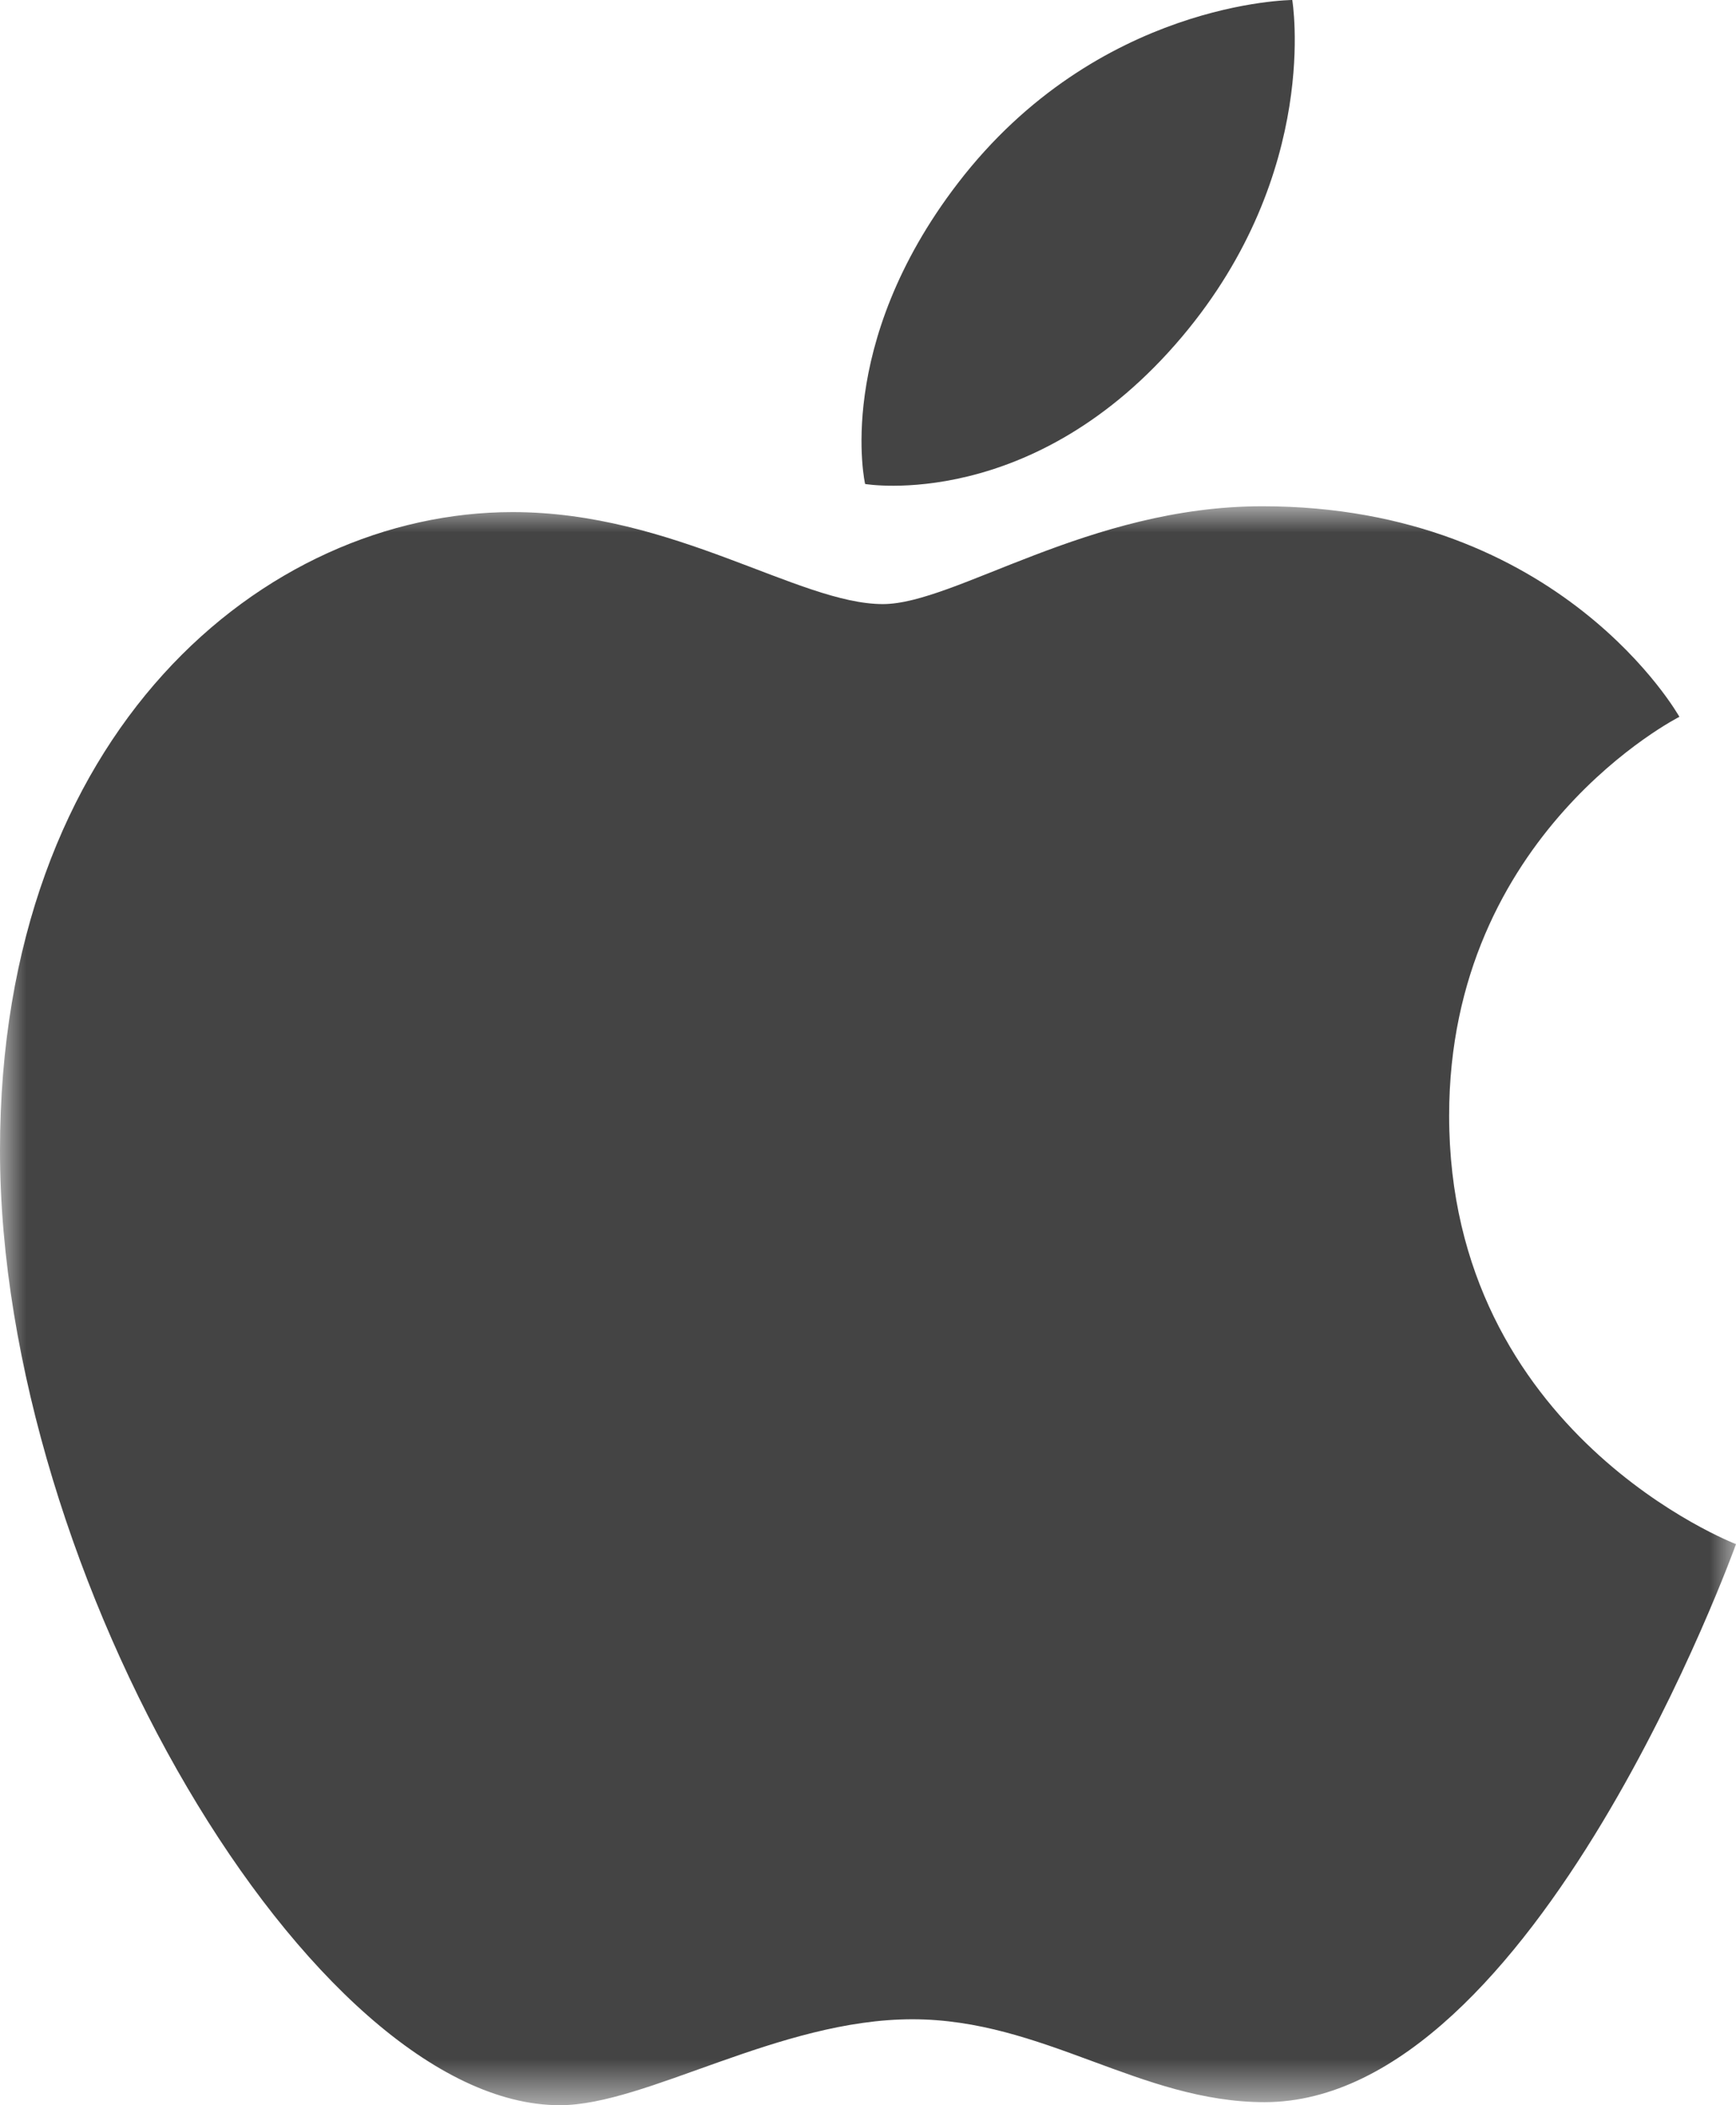
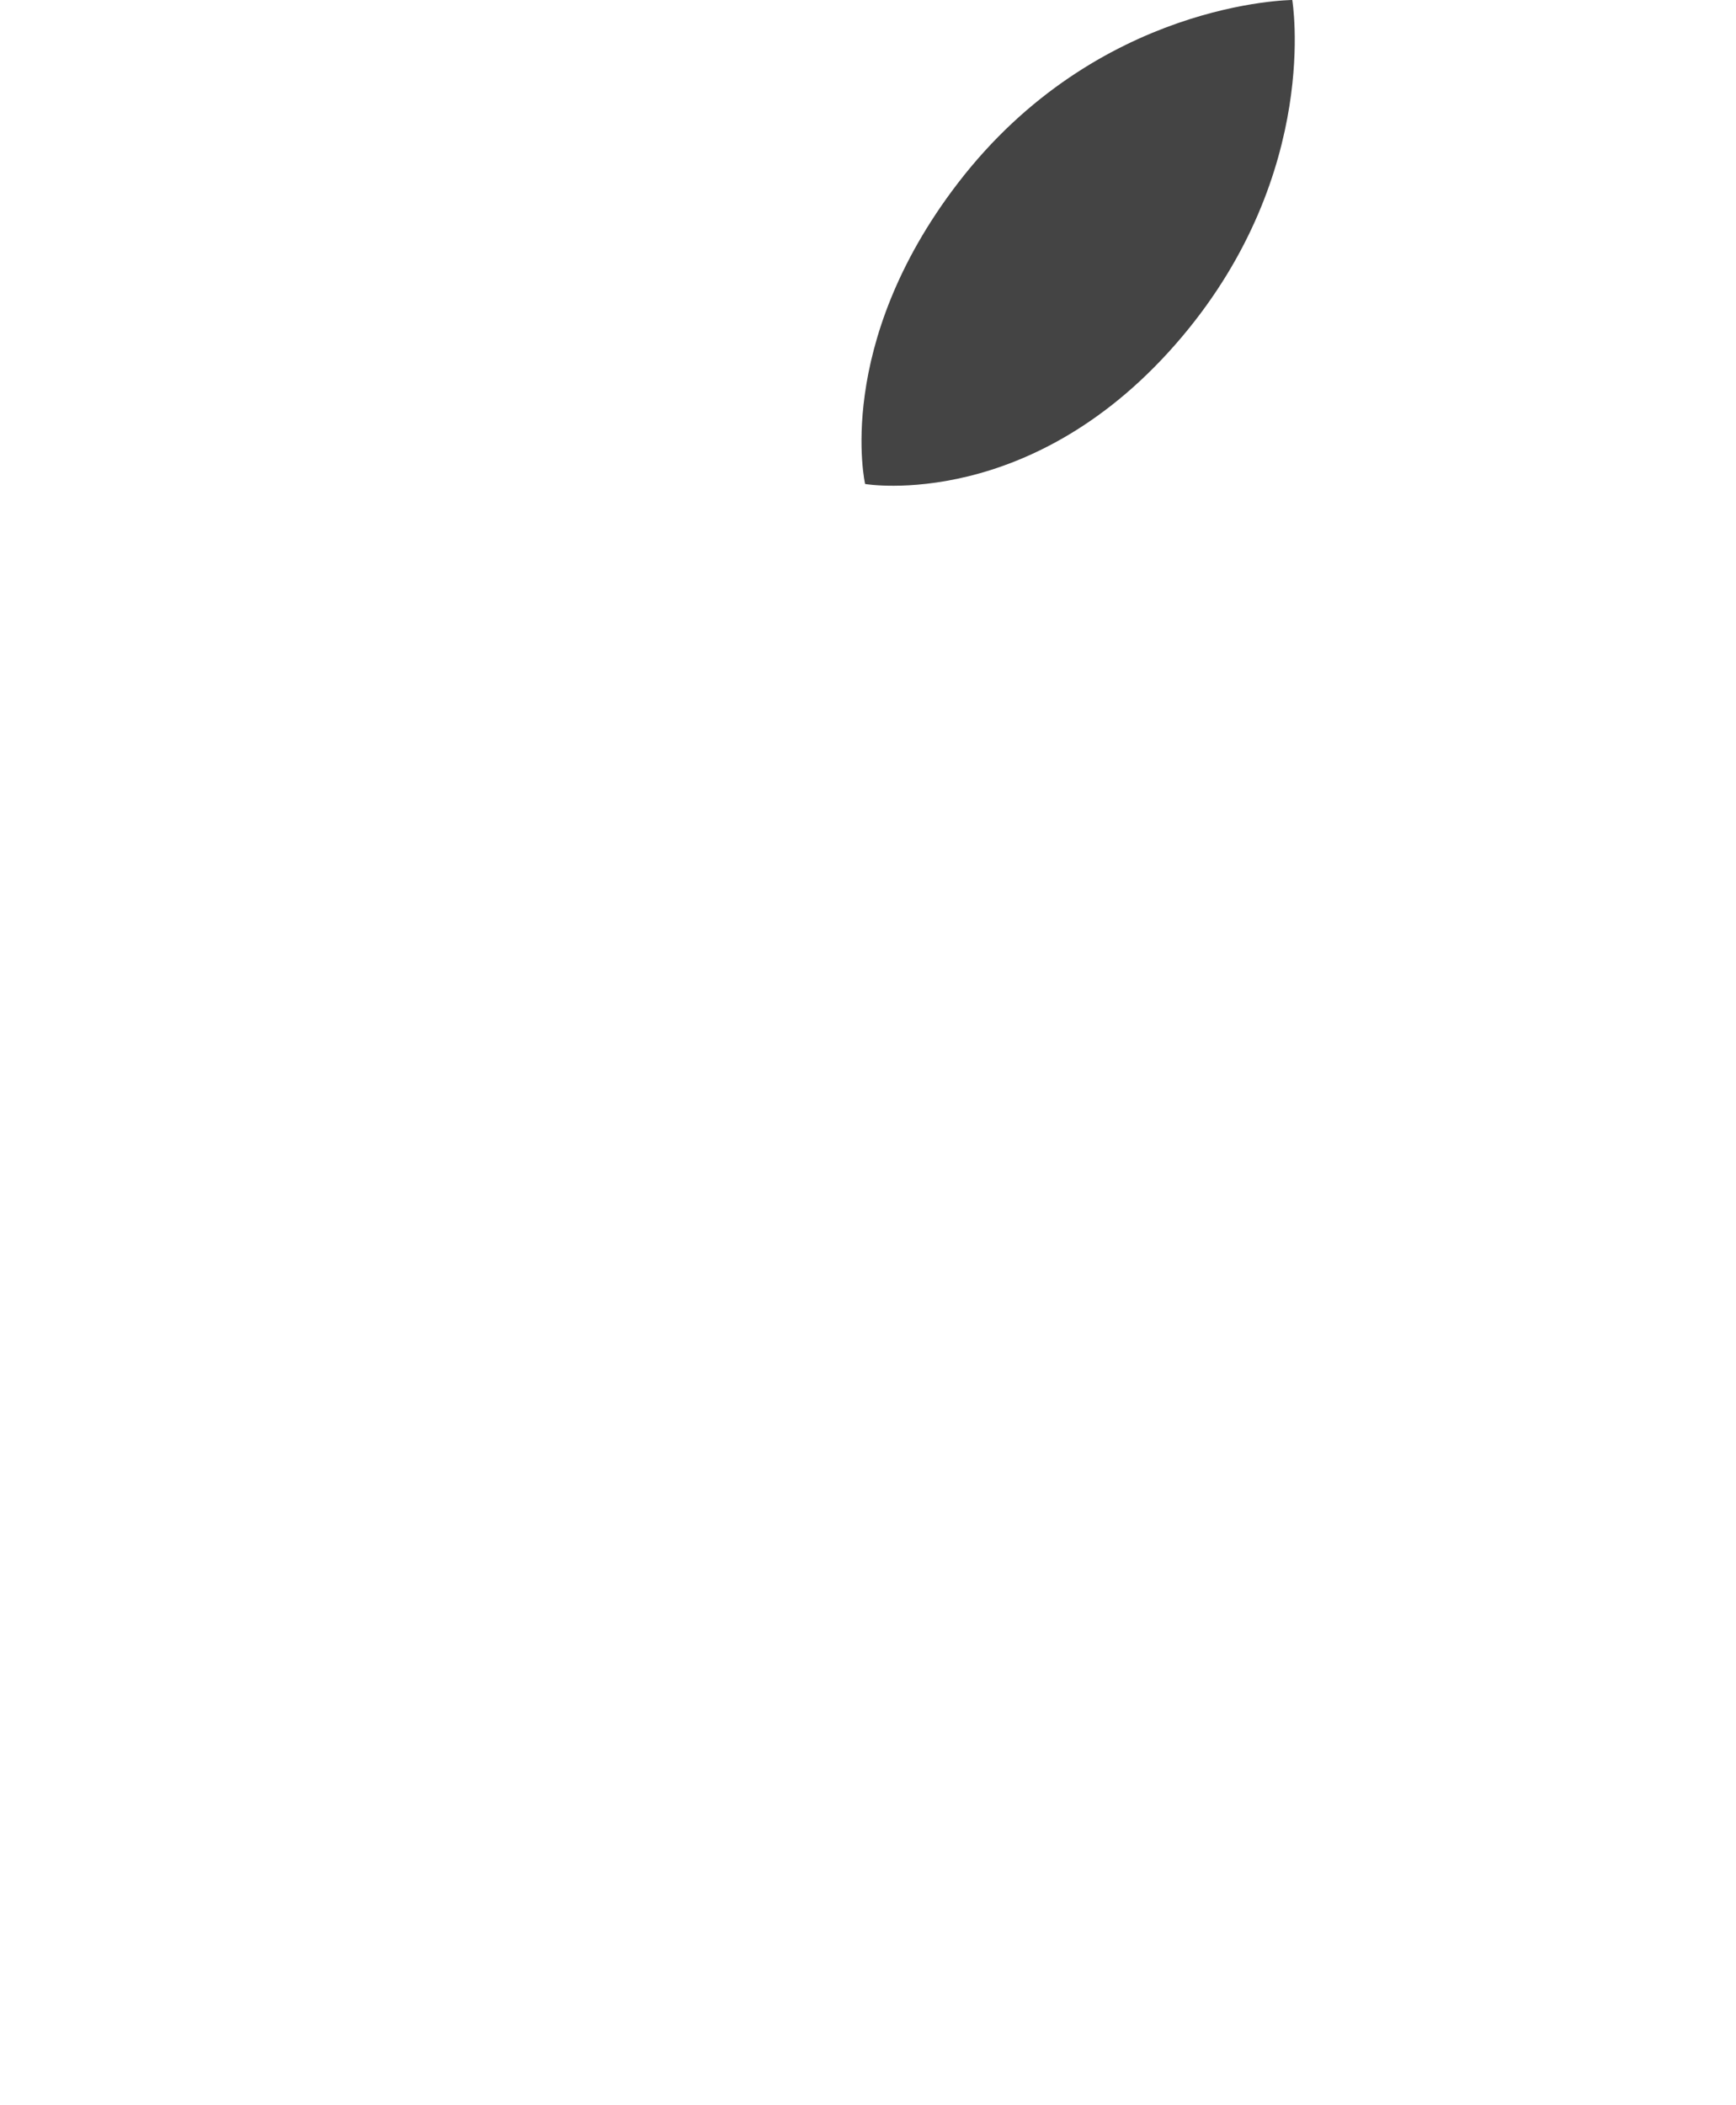
<svg xmlns="http://www.w3.org/2000/svg" xmlns:xlink="http://www.w3.org/1999/xlink" width="33px" height="40px" viewBox="0 0 33 40" version="1.1">
  <title>APPLE</title>
  <defs>
-     <polygon id="path-1" points="0 0 33 0 33 30.381 0 30.381" />
-   </defs>
+     </defs>
  <g id="Page-1" stroke="none" stroke-width="1" fill="none" fill-rule="evenodd">
    <g id="BLOG-POST" transform="translate(-1427, -1602)">
      <g id="APPLE" transform="translate(1427, 1602)">
        <path d="M18.208,3.481 C20.868,0.017 24.565,0 24.565,0 C24.565,0 25.115,3.257 22.473,6.394 C19.652,9.744 16.445,9.196 16.445,9.196 C16.445,9.196 15.843,6.561 18.208,3.481" id="Fill-1" fill="#444444" />
        <g id="Group-5" transform="translate(0, 9.619)">
          <mask id="mask-2" fill="white">
            <use xlink:href="#path-1" />
          </mask>
          <g id="Clip-4" />
-           <path d="M16.783,1.859 C18.152,1.859 20.691,0 23.996,0 C29.686,0 31.924,4.001 31.924,4.001 C31.924,4.001 27.547,6.212 27.547,11.579 C27.547,17.633 33,19.72 33,19.72 C33,19.72 29.188,30.323 24.039,30.323 C21.674,30.323 19.835,28.748 17.343,28.748 C14.804,28.748 12.284,30.381 10.642,30.381 C5.94,30.381 -1.99495136e-05,20.323 -1.99495136e-05,12.239 C-1.99495136e-05,4.284 5.028,0.111 9.744,0.111 C12.81,0.111 15.189,1.859 16.783,1.859" id="Fill-3" fill="#444444" mask="url(#mask-2)" />
        </g>
      </g>
    </g>
  </g>
</svg>